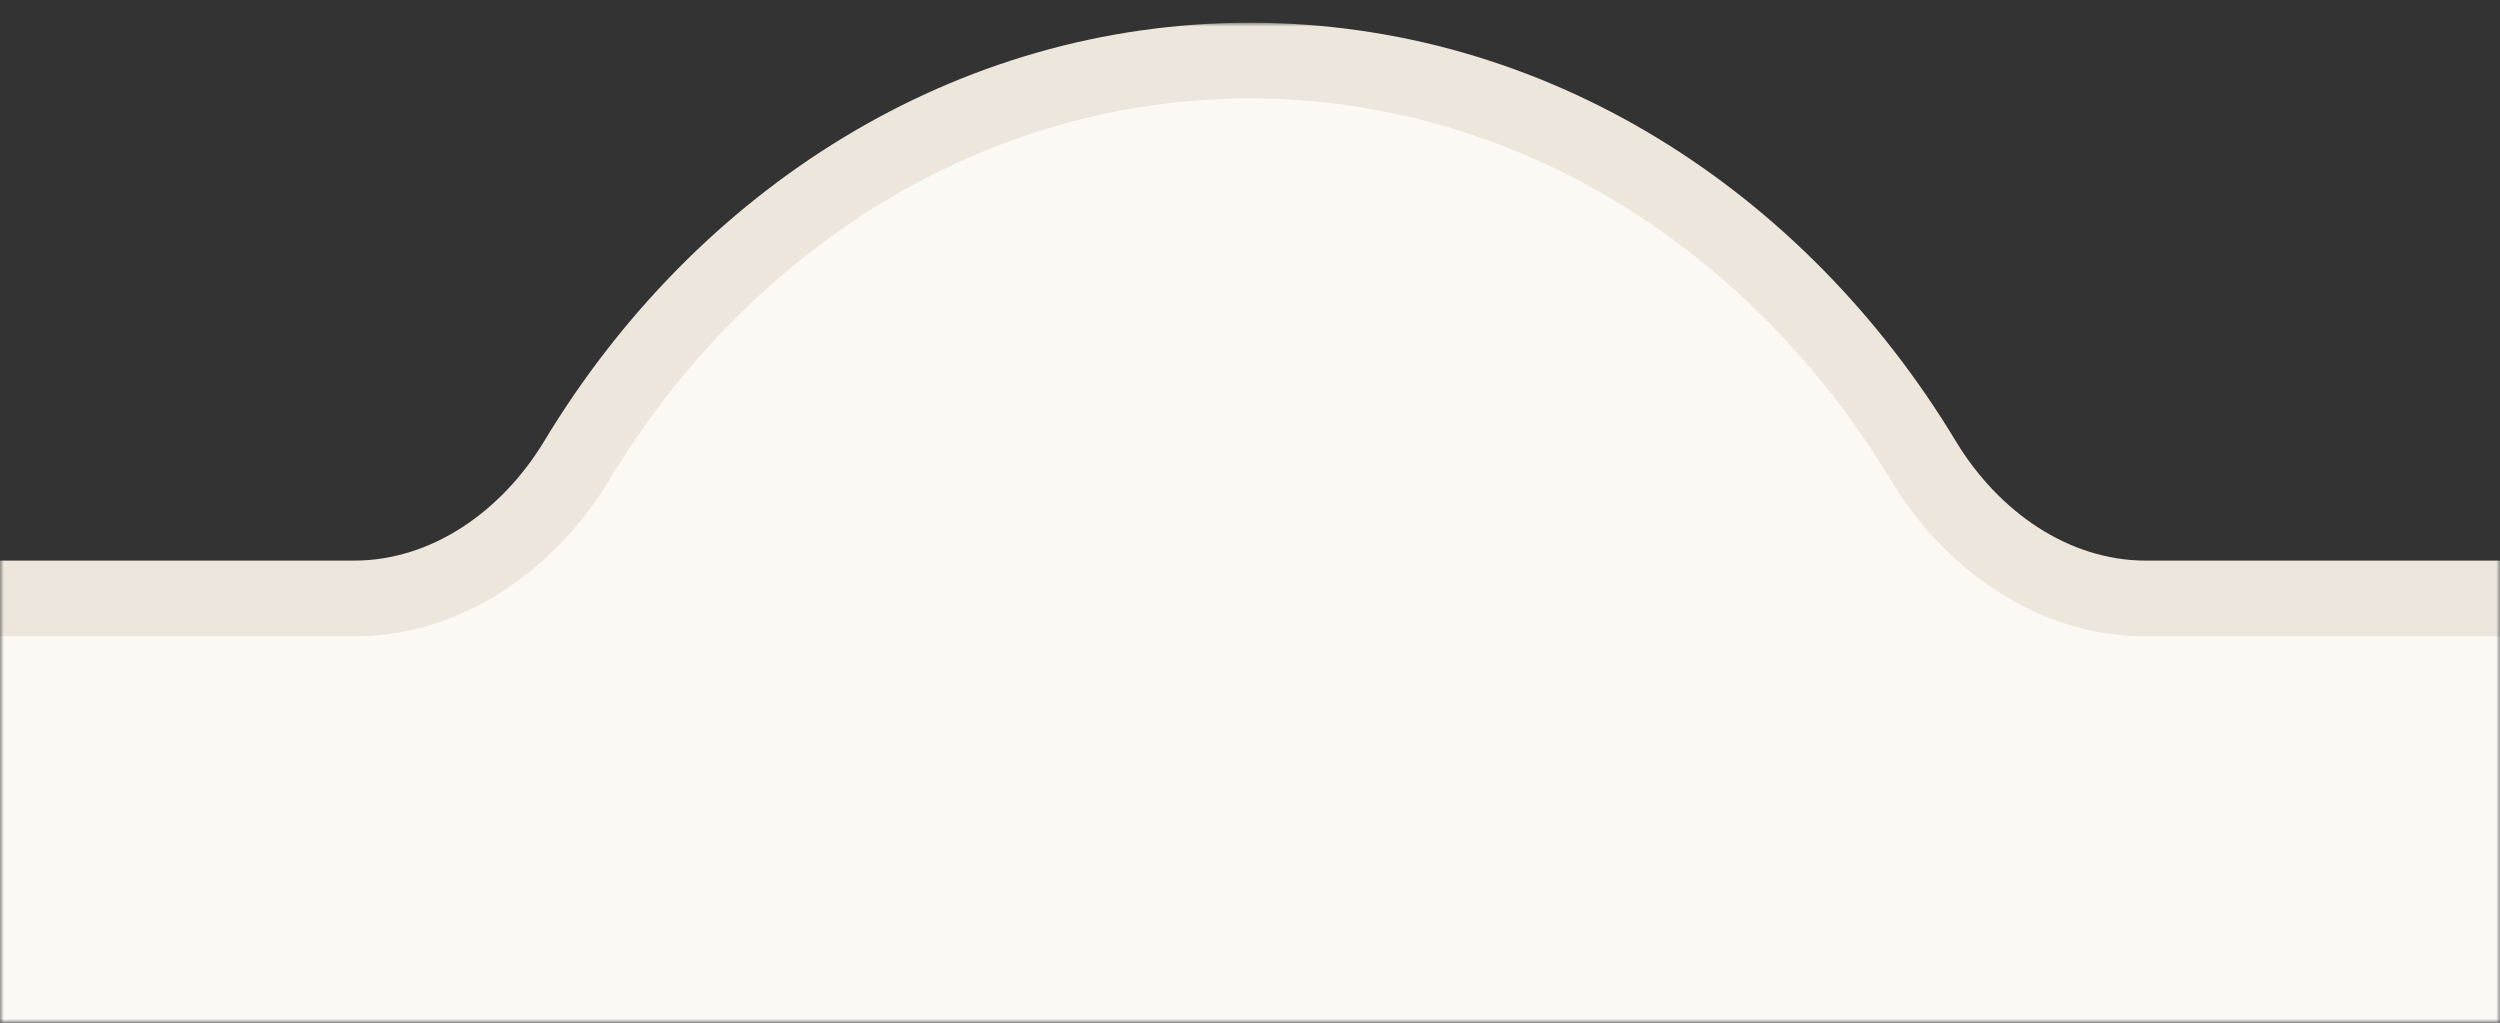
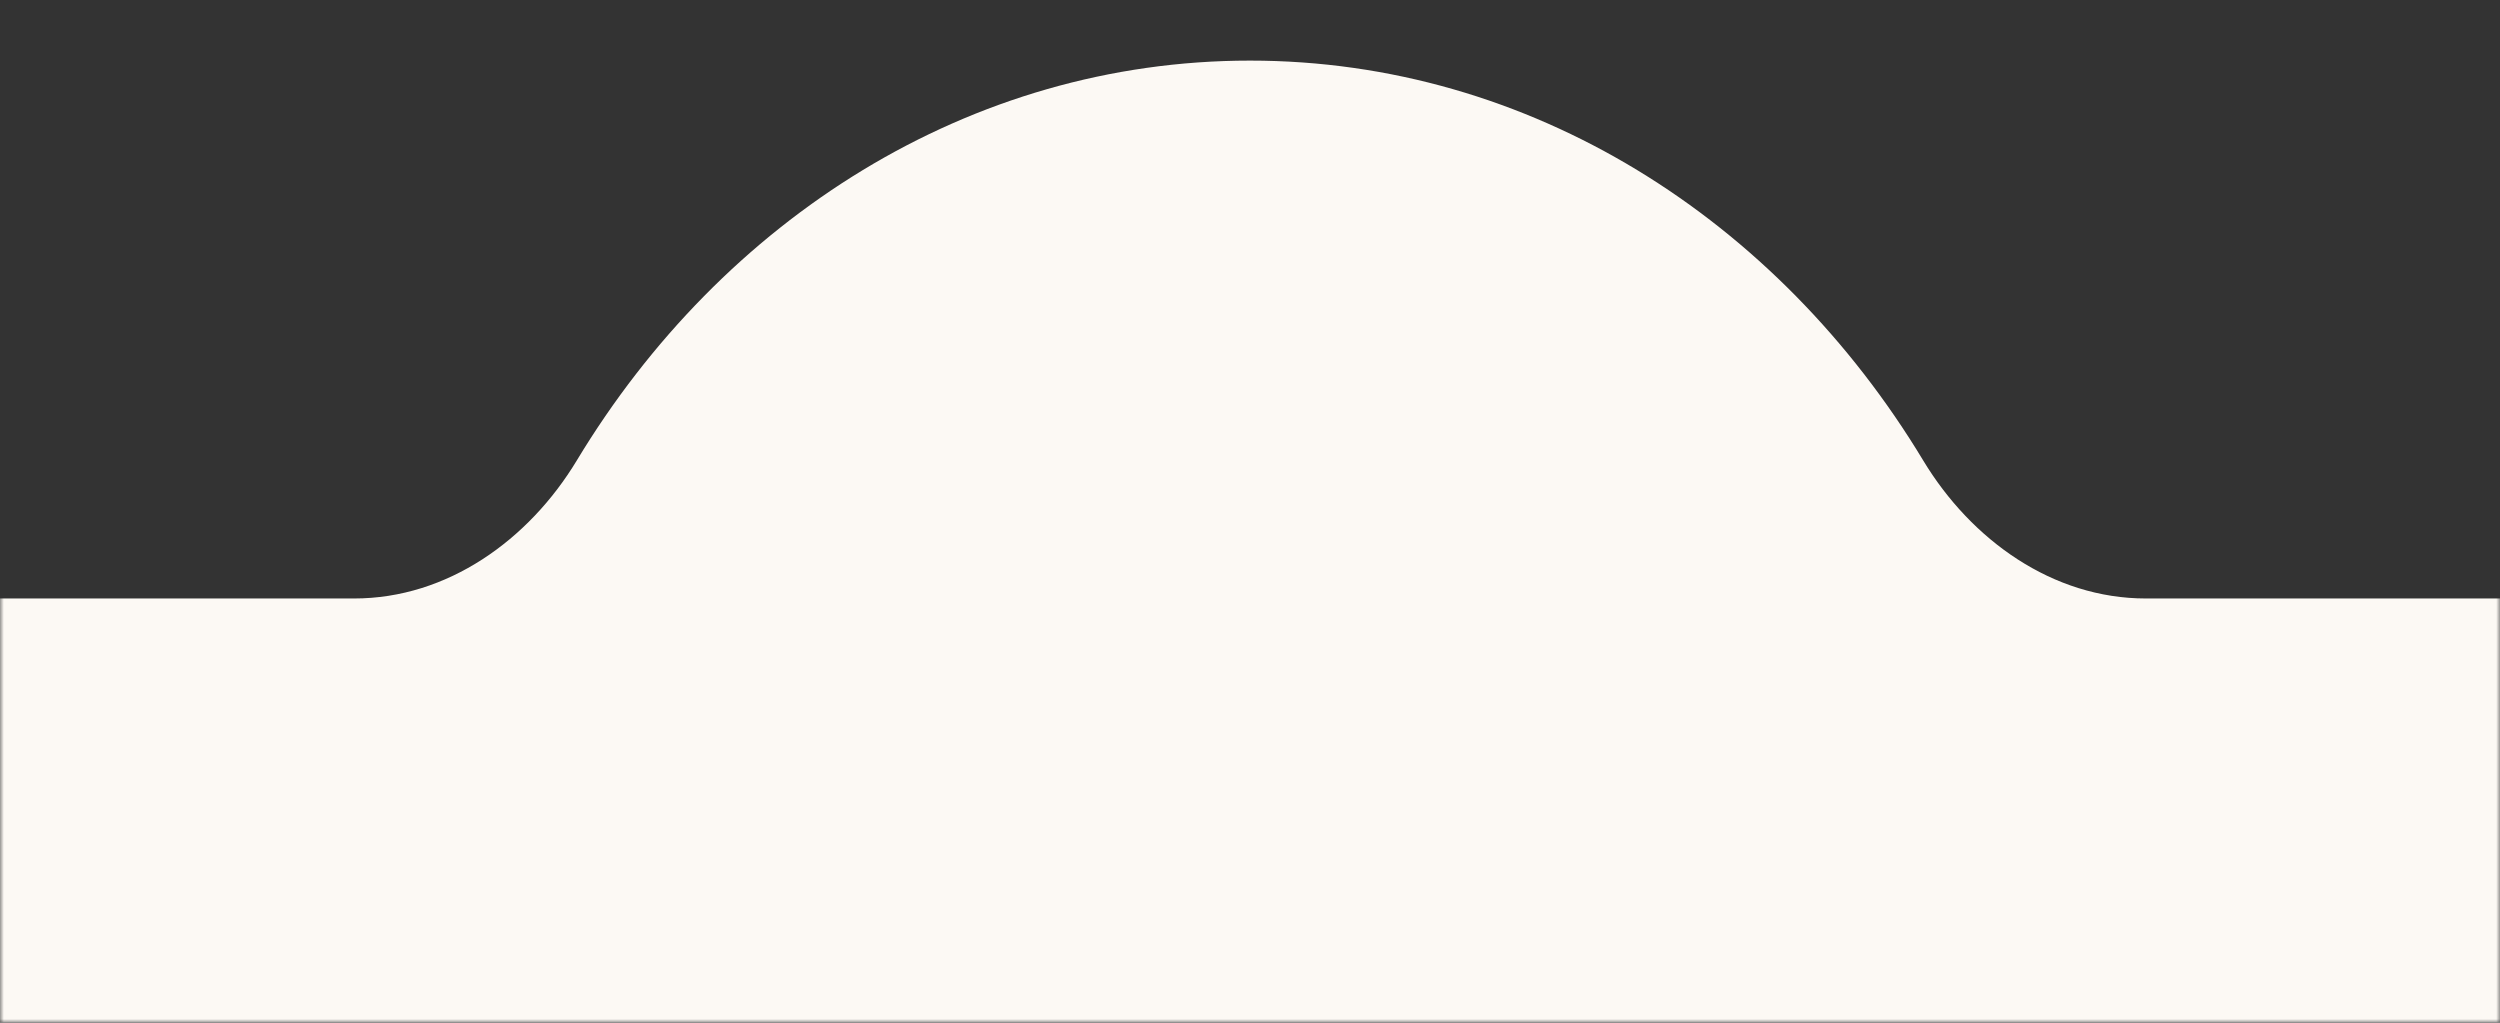
<svg xmlns="http://www.w3.org/2000/svg" width="330" height="135" viewBox="0 0 330 135" fill="none">
  <rect x="0" y="0" width="330" height="135" fill="#333333" stroke="none" />
  <mask id="mask0_2048_950" style="mask-type:alpha" maskUnits="userSpaceOnUse" x="0" y="0" width="330" height="135">
    <rect width="330" height="135" fill="#D9D9D9" />
  </mask>
  <g mask="url(#mask0_2048_950)">
    <mask id="path-2-outside-1_2048_950" maskUnits="userSpaceOnUse" x="-39" y="3" width="407" height="430" fill="black">
-       <rect fill="white" x="-39" y="3" width="407" height="430" />
-       <path fill-rule="evenodd" clip-rule="evenodd" d="M253.859 60.775C260.21 71.299 270.959 79 283.251 79H333C349.569 79 363 92.431 363 109V398C363 414.569 349.569 428 333 428H-4C-20.569 428 -34 414.569 -34 398V109C-34 92.431 -20.569 79 -4 79H46.748C59.041 79 69.79 71.299 76.141 60.775C95.353 28.944 127.981 8 165 8C202.019 8 234.647 28.944 253.859 60.775Z" />
-     </mask>
+       </mask>
    <path fill-rule="evenodd" clip-rule="evenodd" d="M253.859 60.775C260.21 71.299 270.959 79 283.251 79H333C349.569 79 363 92.431 363 109V398C363 414.569 349.569 428 333 428H-4C-20.569 428 -34 414.569 -34 398V109C-34 92.431 -20.569 79 -4 79H46.748C59.041 79 69.79 71.299 76.141 60.775C95.353 28.944 127.981 8 165 8C202.019 8 234.647 28.944 253.859 60.775Z" fill="#FCF9F4" />
    <path d="M283.251 84H333V74H283.251V84ZM333 84C346.807 84 358 95.193 358 109H368C368 89.67 352.33 74 333 74V84ZM358 109V398H368V109H358ZM358 398C358 411.807 346.807 423 333 423V433C352.33 433 368 417.33 368 398H358ZM333 423H-4V433H333V423ZM-4 423C-17.807 423 -29 411.807 -29 398H-39C-39 417.33 -23.33 433 -4 433V423ZM-29 398V109H-39V398H-29ZM-29 109C-29 95.193 -17.807 84 -4 84V74C-23.33 74 -39 89.67 -39 109H-29ZM-4 84H46.748V74H-4V84ZM80.422 63.359C98.856 32.815 129.967 13 165 13V3C125.995 3 91.849 25.073 71.861 58.192L80.422 63.359ZM165 13C200.033 13 231.144 32.815 249.578 63.359L258.139 58.192C238.151 25.073 204.005 3 165 3V13ZM46.748 84C61.224 84 73.413 74.972 80.422 63.359L71.861 58.192C66.166 67.627 56.857 74 46.748 74V84ZM283.251 74C273.143 74 263.834 67.627 258.139 58.192L249.578 63.359C256.587 74.972 268.776 84 283.251 84V74Z" fill="#EDE6DC" mask="url(#path-2-outside-1_2048_950)" />
  </g>
</svg>